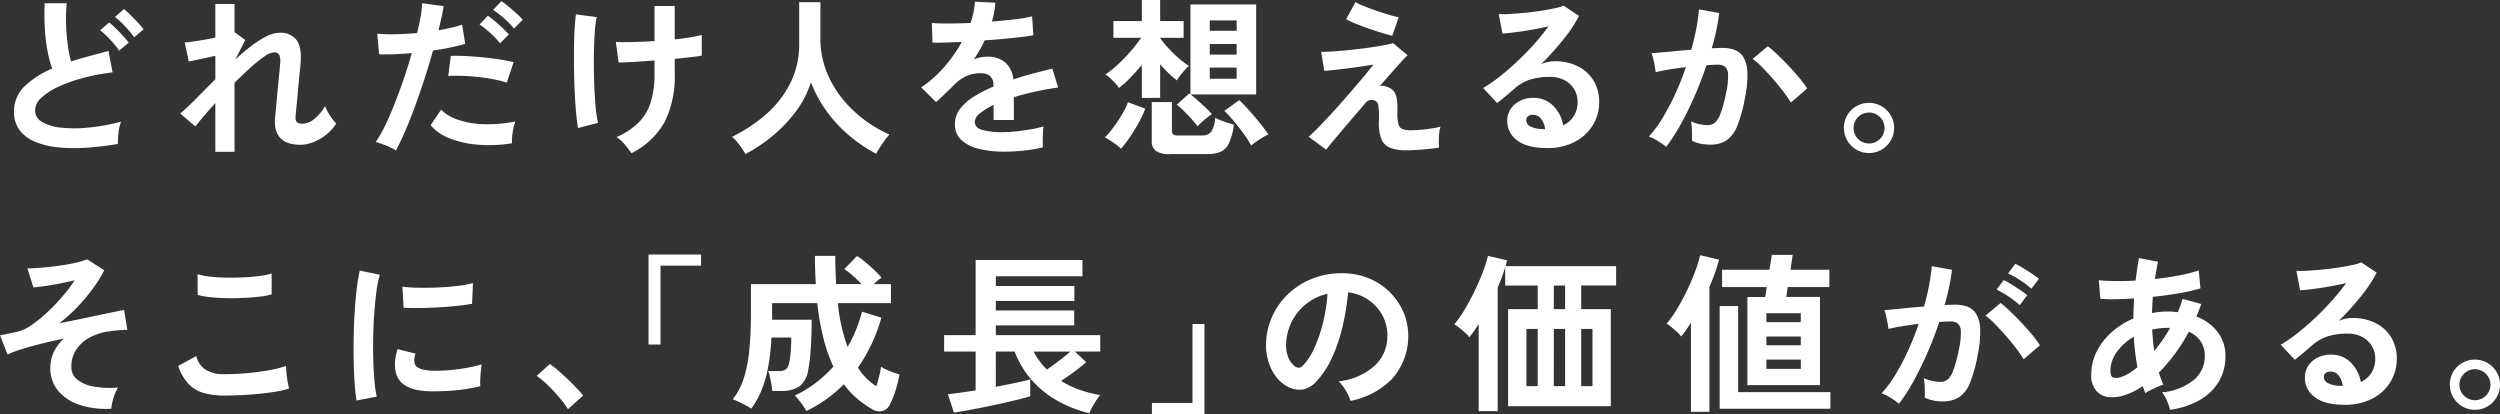
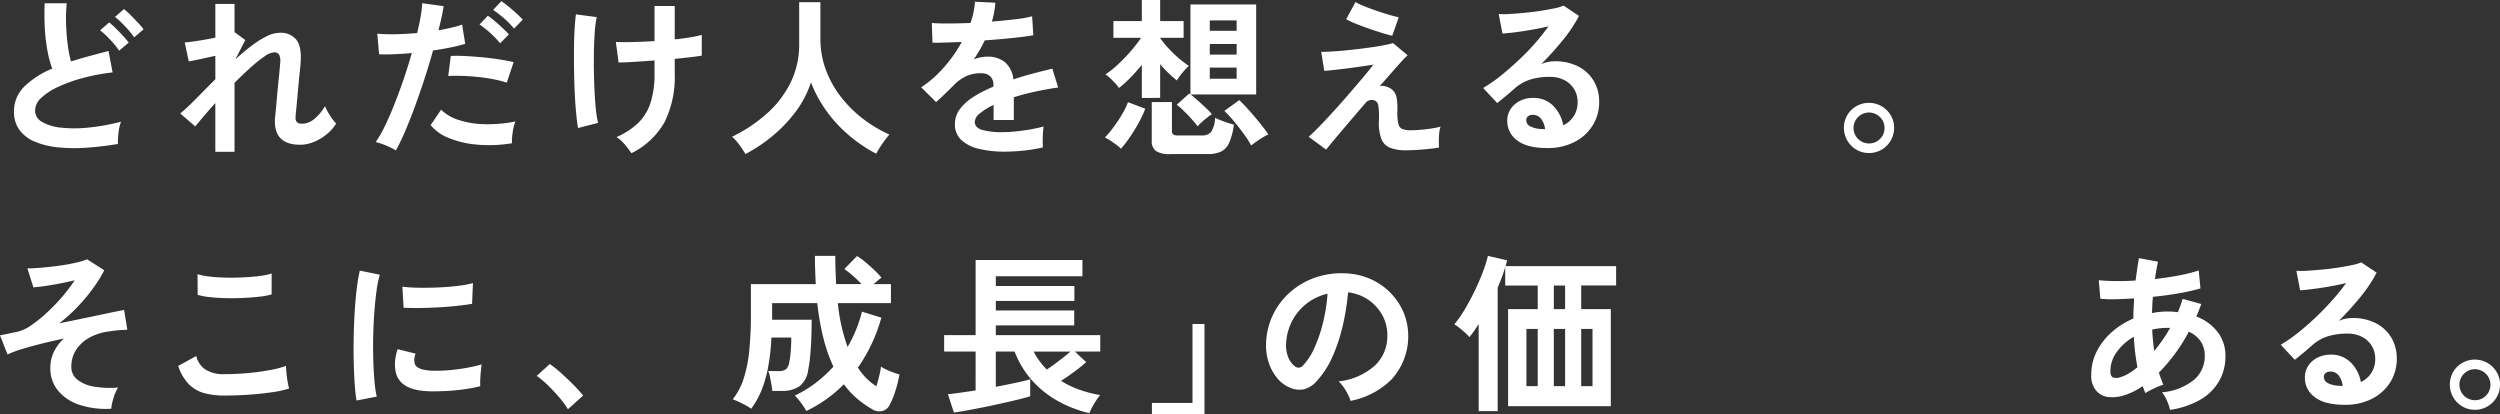
<svg xmlns="http://www.w3.org/2000/svg" width="467.392" height="77.408" viewBox="0 0 467.392 77.408">
  <rect x="0" y="0" width="467.392" height="77.408" fill="#333333" stroke="none" />
  <defs>
    <clipPath id="clip-path">
      <path id="Path_186" data-name="Path 186" d="M0,0H467.392V77.408H0Z" transform="translate(0 0)" fill="#fff" />
    </clipPath>
  </defs>
  <g id="Group_377" data-name="Group 377" transform="translate(0 0)">
    <g id="Mask_Group_68" data-name="Mask Group 68" clip-path="url(#clip-path)">
      <path id="Path_6" data-name="Path 6" d="M22.048,26.912a58.344,58.344,0,0,1-5.856.7,31.16,31.16,0,0,1-5.312-.064,15.077,15.077,0,0,1-4.319-1.04,6.824,6.824,0,0,1-2.9-2.176,5.64,5.64,0,0,1-1.04-3.472,6.386,6.386,0,0,1,1.937-4.688,16.518,16.518,0,0,1,5.2-3.344A20.655,20.655,0,0,1,8.88,9.52a32.329,32.329,0,0,1-.5-4.224Q8.256,3.008,8.353.608h4.128A27.115,27.115,0,0,0,12.353,4.4q.063,2.033.3,3.888a22.375,22.375,0,0,0,.624,3.2q1.6-.511,3.376-.992t3.632-.96l.769,4a37.61,37.61,0,0,0-5.408,1.008,28.7,28.7,0,0,0-4.641,1.632,12.064,12.064,0,0,0-3.248,2.08,3.294,3.294,0,0,0-1.2,2.384A2.429,2.429,0,0,0,7.84,22.784a8.613,8.613,0,0,0,3.52,1.072,24.127,24.127,0,0,0,5.136,0,39.374,39.374,0,0,0,6.128-1.1A8.129,8.129,0,0,0,22.16,24.8a14.332,14.332,0,0,0-.112,2.112m.225-17.44a16.258,16.258,0,0,0-1.681-2.064A16.415,16.415,0,0,0,18.72,5.664l1.7-1.472q.48.384,1.2,1.088t1.392,1.44q.672.737,1.057,1.248Zm2.815-2.5a18.665,18.665,0,0,0-1.712-2.064A16.415,16.415,0,0,0,21.5,3.168L23.168,1.7a11.963,11.963,0,0,1,1.216,1.088q.7.705,1.392,1.44a16.336,16.336,0,0,1,1.073,1.248Z" fill="#fff" />
      <path id="Path_7" data-name="Path 7" d="M40.257,28.384v-9.12q-1.185,1.313-2.177,2.48t-1.567,1.9L33.7,21.216q1.345-1.12,3.025-2.832t3.536-3.568V10.432q-1.408.32-2.769.608t-2.192.448l-.768-3.552q.928-.064,2.544-.32t3.185-.576V.736h3.584V6.08l.063-.032,1.953,1.44L44,11.1q1.5-1.375,2.977-2.5a18.031,18.031,0,0,1,2.815-1.792,5.582,5.582,0,0,1,2.465-.672,3.69,3.69,0,0,1,3.2,1.36q.991,1.361.737,4.368-.033.513-.144,1.52t-.225,2.256q-.113,1.248-.223,2.48t-.208,2.208q-.1.976-.128,1.424-.162,1.375,1.151,1.376a3.667,3.667,0,0,0,2.433-.96,9,9,0,0,0,1.92-2.336,7.475,7.475,0,0,0,.527,1.1,12.237,12.237,0,0,0,.8,1.248,7.834,7.834,0,0,0,.752.912,8.188,8.188,0,0,1-1.857,2.08,9.2,9.2,0,0,1-2.383,1.392,6.779,6.779,0,0,1-2.481.5q-5.151,0-4.7-5.184c.042-.341.1-.858.159-1.552s.134-1.461.208-2.3.155-1.685.24-2.528.161-1.6.225-2.272.106-1.157.128-1.456a2.976,2.976,0,0,0-.192-1.536,1.045,1.045,0,0,0-.993-.448,3.651,3.651,0,0,0-1.792.784,25.218,25.218,0,0,0-2.591,2.08q-1.44,1.3-2.976,2.832v12.9Z" fill="#fff" />
      <path id="Path_8" data-name="Path 8" d="M74.017,28.128a12.027,12.027,0,0,0-1.824-.912,12.654,12.654,0,0,0-1.952-.656,22.339,22.339,0,0,0,1.727-3.024q.9-1.84,1.792-4.1t1.729-4.7q.831-2.448,1.5-4.816-1.824.161-3.441.224t-2.672,0L70.529,6.3a30.112,30.112,0,0,0,3.311.1q2-.031,4.145-.224.414-1.664.656-3.072a23.483,23.483,0,0,0,.3-2.5l4,.544q-.129.929-.384,2.064t-.576,2.448q1.311-.224,2.464-.5a18.2,18.2,0,0,0,1.952-.56l.576,3.584q-.993.321-2.576.656T80.96,9.44q-.7,2.529-1.567,5.2T77.6,19.84q-.928,2.529-1.841,4.656t-1.743,3.632m21.695-1.344a26.084,26.084,0,0,1-6.511.256,17.825,17.825,0,0,1-5.312-1.248,8.246,8.246,0,0,1-3.376-2.4l1.951-2.88a8.083,8.083,0,0,0,3.153,1.872,16.305,16.305,0,0,0,4.767.832,26.488,26.488,0,0,0,5.969-.5,8.933,8.933,0,0,0-.5,2.016,11.573,11.573,0,0,0-.145,2.048m-.96-11.328a19.9,19.9,0,0,0-2.431-.624q-1.377-.271-2.9-.432t-2.975-.208q-1.457-.048-2.64.016l.479-3.744a25.983,25.983,0,0,1,2.7.016q1.551.08,3.232.24t3.2.4q1.521.24,2.609.5ZM93.5,8.1a14.842,14.842,0,0,0-1.151-1.28q-.672-.672-1.393-1.264a16.2,16.2,0,0,0-1.3-.976L91.2,2.944a11.617,11.617,0,0,1,1.28.976q.768.657,1.5,1.344a16.35,16.35,0,0,1,1.151,1.168ZM96.1,5.344a14.915,14.915,0,0,0-1.872-1.92,18.133,18.133,0,0,0-2.032-1.568L93.729.224a13.9,13.9,0,0,1,1.3.96q.783.64,1.536,1.328A15.117,15.117,0,0,1,97.729,3.68Z" fill="#fff" />
      <path id="Path_9" data-name="Path 9" d="M108.065,23.936q-.192-1.119-.352-2.8t-.257-3.7q-.095-2.016-.128-4.16t-.015-4.16q.015-2.016.112-3.68t.256-2.752l3.872.512a23.419,23.419,0,0,0-.385,3.216q-.127,2-.143,4.368t.064,4.72q.08,2.352.256,4.32a21.922,21.922,0,0,0,.464,3.152Zm9.984,4.7q-.578-.833-1.265-1.648a7,7,0,0,0-1.519-1.36,13.935,13.935,0,0,0,4-2.592,9.237,9.237,0,0,0,2.336-3.76,17.3,17.3,0,0,0,.767-5.52V11.3q-2.112.161-3.952.272t-2.767.112l-.512-3.84q1.15.064,3.12.016t4.111-.176V1.12h3.777V7.36q1.6-.159,2.927-.384a21.16,21.16,0,0,0,2.128-.448V10.4c-.491.086-1.183.181-2.08.288s-1.887.214-2.975.32V13.76a19.035,19.035,0,0,1-1.9,9.072,14.4,14.4,0,0,1-6.191,5.808" fill="#fff" />
      <path id="Path_10" data-name="Path 10" d="M139.36,28.8a16.544,16.544,0,0,0-1.12-1.712,9.236,9.236,0,0,0-1.376-1.52,28.365,28.365,0,0,0,6.4-4.24,19.036,19.036,0,0,0,4.5-5.808,16.006,16.006,0,0,0,1.649-7.264V.416h3.968V7.168a16.755,16.755,0,0,0,1.055,5.984,18.978,18.978,0,0,0,2.881,5.088,22.781,22.781,0,0,0,4.128,4.048,24.292,24.292,0,0,0,4.832,2.864,16.038,16.038,0,0,0-1.328,1.728,18.8,18.8,0,0,0-1.137,1.856,27.013,27.013,0,0,1-5.119-3.456A25.449,25.449,0,0,1,154.48,20.7a23.307,23.307,0,0,1-2.864-5.312,18.665,18.665,0,0,1-2.784,5.392,26.212,26.212,0,0,1-4.288,4.544A29.185,29.185,0,0,1,139.36,28.8" fill="#fff" />
      <path id="Path_11" data-name="Path 11" d="M187.808,28.352a20.145,20.145,0,0,1-4.735-.512,7.293,7.293,0,0,1-3.328-1.648,3.9,3.9,0,0,1-1.216-2.992,4.62,4.62,0,0,1,.927-2.8,9.367,9.367,0,0,1,2.56-2.3,24.126,24.126,0,0,1,3.712-1.9v-.256a2.171,2.171,0,0,0-.56-1.648,2.245,2.245,0,0,0-1.423-.592,6.62,6.62,0,0,0-2.817.416,7.557,7.557,0,0,0-2.655,1.856q-.385.384-.992.976t-1.216,1.168q-.609.576-1.057.96l-2.784-2.752a21.267,21.267,0,0,0,4.225-3.713,25.713,25.713,0,0,0,3.359-4.767q-1.791.063-3.264.111t-2.208.016l-.128-3.679q1.088.1,3.025.095t4.208-.095A14.418,14.418,0,0,0,182.273.32l3.807.192a15.384,15.384,0,0,1-.639,3.52q2.367-.192,4.4-.432a20.094,20.094,0,0,0,3.12-.56l.224,3.551q-.9.162-2.336.337t-3.184.336q-1.744.159-3.568.287-.415.9-.943,1.808t-1.1,1.745a6.916,6.916,0,0,1,2.592-.513,5.091,5.091,0,0,1,3.185.993,4.744,4.744,0,0,1,1.616,3.264q1.791-.607,3.663-1.1t3.633-.912l1.088,3.521q-2.242.321-4.353.784t-3.935,1.04v4.256H185.76V19.616A11.942,11.942,0,0,0,183.2,21.2a2.195,2.195,0,0,0-.96,1.552q0,1.087,1.311,1.519a13.678,13.678,0,0,0,4,.433A23.465,23.465,0,0,0,190,24.56q1.36-.144,2.72-.384t2.384-.528c-.043.278-.079.678-.111,1.2s-.048,1.041-.048,1.553.009.9.031,1.152a26.872,26.872,0,0,1-3.52.592,34.451,34.451,0,0,1-3.648.208" fill="#fff" />
      <path id="Path_12" data-name="Path 12" d="M209.568,27.808a5.856,5.856,0,0,0-.832-.72q-.574-.432-1.168-.816a8.376,8.376,0,0,0-1.007-.576,11.38,11.38,0,0,0,1.135-1.28q.624-.8,1.264-1.744t1.152-1.888a11.768,11.768,0,0,0,.769-1.68l3.231,1.216a19.453,19.453,0,0,1-1.2,2.592q-.752,1.375-1.632,2.672a21.114,21.114,0,0,1-1.712,2.224m3.905-9.5V12.128q-1.056,1.281-2.176,2.432a17.88,17.88,0,0,1-2.112,1.888,5.28,5.28,0,0,0-.7-.9q-.481-.511-.976-.976a4.479,4.479,0,0,0-.849-.656,16.665,16.665,0,0,0,2.3-1.824,31.487,31.487,0,0,0,2.416-2.5,26.652,26.652,0,0,0,1.969-2.528H208.16V3.936h5.313V0H216.9V3.936h4.383V7.072H216.9v.064a19.9,19.9,0,0,0,1.551,1.888,22.681,22.681,0,0,0,1.92,1.856,17.481,17.481,0,0,0,1.9,1.44,11.686,11.686,0,0,0-1.233,1.312,9.818,9.818,0,0,0-1.008,1.408A21.719,21.719,0,0,1,216.9,12v6.3Zm5.344,10.5a4.732,4.732,0,0,1-2.705-.576,2.266,2.266,0,0,1-.784-1.952v-7.2H219.1v5.376a.856.856,0,0,0,.223.656,1.44,1.44,0,0,0,.929.208h4.479a2.075,2.075,0,0,0,1.712-.688,5.02,5.02,0,0,0,.72-2.608,13.2,13.2,0,0,0,1.7.7q1.089.384,1.825.576a12.612,12.612,0,0,1-.88,3.376,3.294,3.294,0,0,1-1.521,1.664,5.937,5.937,0,0,1-2.559.464Zm5.087-5.184a16.918,16.918,0,0,0-1.12-1.36c-.468-.522-.955-1.029-1.456-1.52A12.04,12.04,0,0,0,220,19.584l2.337-2.112a1.522,1.522,0,0,0,.224.192V.832h12.288V17.664H222.593q.543.417,1.3,1.088t1.487,1.36a13.6,13.6,0,0,1,1.185,1.232,10.858,10.858,0,0,0-.88.64q-.529.417-1.025.864a7.016,7.016,0,0,0-.752.768M226.177,5.76H231.2V3.808h-5.023Zm0,4.448H231.2V8.224h-5.023Zm0,4.512H231.2V12.64h-5.023Zm7.744,12.48a19.411,19.411,0,0,0-1.408-2.192q-.9-1.231-1.872-2.4a20.017,20.017,0,0,0-1.744-1.872l2.784-2.016q.8.737,1.855,1.92t2.032,2.4q.977,1.216,1.552,2.08a10.769,10.769,0,0,0-1.023.56q-.607.369-1.2.784c-.4.277-.72.523-.976.736" fill="#fff" />
      <path id="Path_13" data-name="Path 13" d="M262.944,28.1a8.131,8.131,0,0,1-3.072-.48,2.908,2.908,0,0,1-1.632-1.68,8.8,8.8,0,0,1-.448-3.312,14.337,14.337,0,0,0-.1-2.848,1.218,1.218,0,0,0-.608-.96,1.514,1.514,0,0,0-1.888.544q-1.6,1.855-3.057,3.568t-2.559,3.024q-1.1,1.311-1.649,2.016l-3.263-2.4q.768-.672,1.984-1.92t2.656-2.832q1.44-1.584,2.864-3.232t2.64-3.088q1.217-1.44,1.951-2.432-.894.16-2.208.352t-2.7.368q-1.392.175-2.544.3t-1.728.16L247.008,9.7q.8,0,2.112-.08t2.88-.24q1.567-.161,3.168-.368t2.975-.448q1.375-.24,2.3-.5l2.72,2.272a12.392,12.392,0,0,0-1.12,1.136q-.768.847-1.824,2.048T257.952,16.1a1.975,1.975,0,0,1,1.072.048,3.554,3.554,0,0,1,1.008.432,2.27,2.27,0,0,1,.72.736,3.546,3.546,0,0,1,.4,1.264,13.335,13.335,0,0,1,.1,2.224,8.489,8.489,0,0,0,.192,2.384,1.3,1.3,0,0,0,.752.944,4.664,4.664,0,0,0,1.392.224q.8,0,1.856-.08c.7-.053,1.4-.133,2.1-.24s1.285-.224,1.776-.352a4.724,4.724,0,0,0-.24,1.152,13.751,13.751,0,0,0-.08,1.5q0,.768.032,1.248-.928.159-2.049.272t-2.175.176c-.7.042-1.324.064-1.856.064M260.288,6.688q-.705-.161-1.9-.528t-2.528-.832q-1.328-.464-2.464-.928a12.544,12.544,0,0,1-1.712-.816l1.728-3.2a9.818,9.818,0,0,0,1.456.7q1.008.415,2.24.848t2.415.784q1.185.352,1.985.512Z" fill="#fff" />
-       <path id="Path_14" data-name="Path 14" d="M289.28,27.68q-3.842,0-5.664-1.456a4.412,4.412,0,0,1-1.824-3.568,3.965,3.965,0,0,1,.672-2.336,4.511,4.511,0,0,1,1.759-1.488,5.282,5.282,0,0,1,2.336-.528,5.144,5.144,0,0,1,3.825,1.472,6.907,6.907,0,0,1,1.872,3.648,4.631,4.631,0,0,0,1.936-1.664,4.708,4.708,0,0,0,.752-2.688,4.536,4.536,0,0,0-.641-2.4,4.586,4.586,0,0,0-1.807-1.68,5.653,5.653,0,0,0-2.7-.624,12.165,12.165,0,0,0-3.728.512,8.082,8.082,0,0,0-2.864,1.632q-.576.512-1.521,1.312t-1.775,1.44l-2.624-2.816a26.591,26.591,0,0,0,3.071-2.112q1.633-1.28,3.3-2.848t3.168-3.248A41.762,41.762,0,0,0,289.5,4.928q-1.375.319-2.993.608t-3.1.48q-1.488.192-2.512.256l-.7-3.648a16.406,16.406,0,0,0,2.159-.016q1.3-.079,2.8-.224t2.928-.368q1.424-.224,2.559-.464a8.178,8.178,0,0,0,1.681-.5l2.88,1.92a25.927,25.927,0,0,1-2.992,4.5A58.256,58.256,0,0,1,288.128,12a5.588,5.588,0,0,1,1.215-.4,6.267,6.267,0,0,1,1.313-.144,9.427,9.427,0,0,1,4.384.96,7.156,7.156,0,0,1,2.895,2.672,7.516,7.516,0,0,1,1.04,3.984,8.143,8.143,0,0,1-1.2,4.352,8.583,8.583,0,0,1-3.376,3.1,10.8,10.8,0,0,1-5.12,1.152m-.416-3.52a3.855,3.855,0,0,0-.752-1.952,1.9,1.9,0,0,0-1.553-.736,1.423,1.423,0,0,0-.863.256.888.888,0,0,0-.353.768,1.3,1.3,0,0,0,.721,1.12,5.17,5.17,0,0,0,2.416.512.586.586,0,0,0,.192.032Z" fill="#fff" />
-       <path id="Path_15" data-name="Path 15" d="M311.488,27.456a5.9,5.9,0,0,0-.9-.688q-.607-.4-1.248-.752a5.431,5.431,0,0,0-1.088-.48,21.131,21.131,0,0,0,2.592-3.5,45.456,45.456,0,0,0,2.368-4.5,50.491,50.491,0,0,0,1.985-4.992q-1.632.192-3.153.448t-2.511.512q-.033-.415-.16-1.12t-.289-1.392a5.873,5.873,0,0,0-.32-1.04q.736-.064,1.92-.16t2.624-.24q1.44-.144,2.881-.24.576-2.016.943-3.952a32.908,32.908,0,0,0,.5-3.6l3.777.672q-.162,1.472-.513,3.152t-.863,3.44q.639-.031,1.151-.048t.9-.016a6.161,6.161,0,0,1,2.288.4,3.278,3.278,0,0,1,1.616,1.408,6.045,6.045,0,0,1,.7,2.784,19.745,19.745,0,0,1-.416,4.528,27.618,27.618,0,0,1-1.455,5.408,5.9,5.9,0,0,1-2.032,2.752,5.552,5.552,0,0,1-3.105.8,8.812,8.812,0,0,1-1.759-.176,6.052,6.052,0,0,1-1.6-.56q.03-.735,0-1.824a9.69,9.69,0,0,0-.192-1.792,7.754,7.754,0,0,0,3.135.7,2.108,2.108,0,0,0,1.328-.432,4.116,4.116,0,0,0,1.073-1.728,24.213,24.213,0,0,0,1.023-3.824,13.516,13.516,0,0,0,.385-3.472,1.932,1.932,0,0,0-.609-1.488,2.2,2.2,0,0,0-1.28-.352q-.894,0-2.143.1-.992,2.976-2.256,5.856T314.16,23.36a31.524,31.524,0,0,1-2.672,4.1m23.328-8.288a23.031,23.031,0,0,0-1.408-2.048q-.9-1.184-1.952-2.384t-2.048-2.208a12.877,12.877,0,0,0-1.729-1.52L330.5,8.64a21.152,21.152,0,0,1,1.792,1.552q1.023.977,2.112,2.128t2.016,2.272a17.825,17.825,0,0,1,1.439,1.952Z" fill="#fff" />
+       <path id="Path_14" data-name="Path 14" d="M289.28,27.68q-3.842,0-5.664-1.456a4.412,4.412,0,0,1-1.824-3.568,3.965,3.965,0,0,1,.672-2.336,4.511,4.511,0,0,1,1.759-1.488,5.282,5.282,0,0,1,2.336-.528,5.144,5.144,0,0,1,3.825,1.472,6.907,6.907,0,0,1,1.872,3.648,4.631,4.631,0,0,0,1.936-1.664,4.708,4.708,0,0,0,.752-2.688,4.536,4.536,0,0,0-.641-2.4,4.586,4.586,0,0,0-1.807-1.68,5.653,5.653,0,0,0-2.7-.624,12.165,12.165,0,0,0-3.728.512,8.082,8.082,0,0,0-2.864,1.632q-.576.512-1.521,1.312t-1.775,1.44l-2.624-2.816a26.591,26.591,0,0,0,3.071-2.112q1.633-1.28,3.3-2.848A41.762,41.762,0,0,0,289.5,4.928q-1.375.319-2.993.608t-3.1.48q-1.488.192-2.512.256l-.7-3.648a16.406,16.406,0,0,0,2.159-.016q1.3-.079,2.8-.224t2.928-.368q1.424-.224,2.559-.464a8.178,8.178,0,0,0,1.681-.5l2.88,1.92a25.927,25.927,0,0,1-2.992,4.5A58.256,58.256,0,0,1,288.128,12a5.588,5.588,0,0,1,1.215-.4,6.267,6.267,0,0,1,1.313-.144,9.427,9.427,0,0,1,4.384.96,7.156,7.156,0,0,1,2.895,2.672,7.516,7.516,0,0,1,1.04,3.984,8.143,8.143,0,0,1-1.2,4.352,8.583,8.583,0,0,1-3.376,3.1,10.8,10.8,0,0,1-5.12,1.152m-.416-3.52a3.855,3.855,0,0,0-.752-1.952,1.9,1.9,0,0,0-1.553-.736,1.423,1.423,0,0,0-.863.256.888.888,0,0,0-.353.768,1.3,1.3,0,0,0,.721,1.12,5.17,5.17,0,0,0,2.416.512.586.586,0,0,0,.192.032Z" fill="#fff" />
      <path id="Path_16" data-name="Path 16" d="M349.408,28.608a4.5,4.5,0,0,1-2.336-.624,4.785,4.785,0,0,1-1.7-1.7,4.782,4.782,0,0,1-.016-4.752,4.663,4.663,0,0,1,1.7-1.68,4.752,4.752,0,0,1,4.736.016,4.785,4.785,0,0,1,1.7,1.7,4.508,4.508,0,0,1,.624,2.336,4.568,4.568,0,0,1-.64,2.384,4.754,4.754,0,0,1-1.711,1.7,4.6,4.6,0,0,1-2.353.624m0-1.792a2.809,2.809,0,0,0,2.064-.848,2.773,2.773,0,0,0,.848-2.032,2.827,2.827,0,0,0-.848-2.048,2.891,2.891,0,1,0-2.064,4.928" fill="#fff" />
      <path id="Path_17" data-name="Path 17" d="M20.8,76.415a15.82,15.82,0,0,1-5.9-.72,8.753,8.753,0,0,1-4.033-2.64,6.507,6.507,0,0,1-1.456-4.288,6.764,6.764,0,0,1,.672-3.008,8.265,8.265,0,0,1,1.857-2.464q-2.145.449-4.193.96t-3.7,1.025a19.712,19.712,0,0,0-2.64.991L0,62.688q.384-.066,1.153-.224c.511-.106,1.215-.257,2.112-.448a7.615,7.615,0,0,0,2.687-1.281,26.62,26.62,0,0,0,2.993-2.448,35.514,35.514,0,0,0,2.832-2.976,28.064,28.064,0,0,0,2.175-2.9q-1.248.288-2.7.576t-2.784.48q-1.327.192-2.224.256L5.12,50.175q1.184,0,2.784-.144t3.232-.368q1.634-.223,3.009-.544a14.015,14.015,0,0,0,2.143-.64l3.2,2.048a23.041,23.041,0,0,1-1.919,3.136,33.513,33.513,0,0,1-2.9,3.52,29.965,29.965,0,0,1-3.6,3.264q2.528-.511,4.976-1.024l4.353-.912q1.9-.4,2.8-.56l.609,3.712c-.406,0-.9.023-1.473.064s-1.2.118-1.888.224a10.41,10.41,0,0,0-3.471,1.04,7.118,7.118,0,0,0-2.624,2.224,5.671,5.671,0,0,0-1.009,3.392,2.938,2.938,0,0,0,1.12,2.368,6.709,6.709,0,0,0,3.105,1.3,17.53,17.53,0,0,0,4.511.176,7.776,7.776,0,0,0-.864,1.984,10.1,10.1,0,0,0-.416,1.984" fill="#fff" />
      <path id="Path_18" data-name="Path 18" d="M41.984,73.952a14.364,14.364,0,0,1-3.824-.464,6.341,6.341,0,0,1-2.88-1.68,9.041,9.041,0,0,1-1.967-3.392L36.7,66.56a4.128,4.128,0,0,0,1.7,2.528,6.36,6.36,0,0,0,3.584.864q2.049,0,4.225-.192t4.1-.544a20.449,20.449,0,0,0,3.168-.8c0,.342.026.789.08,1.344s.128,1.1.223,1.632.187.95.273,1.248a20.165,20.165,0,0,1-3.265.7q-1.983.288-4.271.448t-4.529.16M36.961,55.136l-.032-3.872a12.9,12.9,0,0,0,2.319.448q1.393.16,3.009.192t3.248-.048q1.632-.079,3.008-.256a12.906,12.906,0,0,0,2.271-.464v3.9a11.963,11.963,0,0,1-2.176.416q-1.375.16-3.007.24t-3.3.048q-1.665-.031-3.073-.192a13.59,13.59,0,0,1-2.271-.416" fill="#fff" />
      <path id="Path_19" data-name="Path 19" d="M66.656,74.88q-.223-1.311-.351-3.216t-.176-4.16q-.048-2.256,0-4.656t.191-4.688q.144-2.288.384-4.24a32.279,32.279,0,0,1,.561-3.328l3.744.768a19.843,19.843,0,0,0-.609,2.992q-.257,1.84-.416,4.032t-.208,4.5q-.048,2.3.016,4.48t.225,3.936a21.122,21.122,0,0,0,.416,2.848Zm13.6-1.728q-5.538-.159-6.273-3.616a6.91,6.91,0,0,1-.128-1.92,9.487,9.487,0,0,1,.481-2.336l3.359.832a3.555,3.555,0,0,0-.24,1.088,2.461,2.461,0,0,0,.112.864q.417,1.152,3.392,1.248a28.2,28.2,0,0,0,3.089-.112q1.646-.144,3.231-.432a26.294,26.294,0,0,0,2.769-.64q-.065.449-.145,1.216T89.792,70.9a12.59,12.59,0,0,0,0,1.3,27.272,27.272,0,0,1-3.216.608q-1.711.225-3.359.3t-2.96.048m-4.8-15.616L75.232,53.6a26.968,26.968,0,0,0,2.976.192q1.761.033,3.664-.048t3.648-.288a19.817,19.817,0,0,0,2.9-.528L88.257,56.8q-1.281.225-2.977.4t-3.5.272q-1.808.1-3.456.112t-2.864-.048" fill="#fff" />
      <path id="Path_20" data-name="Path 20" d="M106.176,76.512A16.2,16.2,0,0,0,104.56,74.3q-1.008-1.184-2.112-2.256a18.135,18.135,0,0,0-2.1-1.776l2.432-2.208a14.8,14.8,0,0,1,1.6,1.232q.864.753,1.76,1.6t1.648,1.648q.751.8,1.233,1.408Z" fill="#fff" />
-       <path id="Path_21" data-name="Path 21" d="M121.248,64.415V47.583h9.824v2.08h-7.584V64.415Z" fill="#fff" />
      <path id="Path_22" data-name="Path 22" d="M150.752,76.831a13.7,13.7,0,0,0-.976-1.488,12.277,12.277,0,0,0-1.168-1.392,21.99,21.99,0,0,0,3.936-2.4,24.374,24.374,0,0,0,3.265-3.008,29.976,29.976,0,0,1-1.825-5.168,46.73,46.73,0,0,1-1.183-6.7h-8.448v3.1h7.391q0,1.7-.063,3.44t-.208,3.28a25.273,25.273,0,0,1-.368,2.624,4.671,4.671,0,0,1-1.632,3.1,5.786,5.786,0,0,1-3.393.864h-1.7a11.46,11.46,0,0,0-.16-1.232q-.129-.72-.273-1.408a4.573,4.573,0,0,0-.336-1.072h1.792a2.443,2.443,0,0,0,1.569-.352,2.35,2.35,0,0,0,.576-1.248,15.4,15.4,0,0,0,.287-2.128c.064-.841.1-1.691.1-2.543h-3.712a41.266,41.266,0,0,1-.624,5.584,22.547,22.547,0,0,1-1.233,4.287,16.058,16.058,0,0,1-1.92,3.44,8.92,8.92,0,0,0-1.1-.672q-.722-.384-1.393-.688c-.448-.2-.767-.336-.96-.4a12.225,12.225,0,0,0,2.017-3.792,24.617,24.617,0,0,0,1.055-5.168,66.262,66.262,0,0,0,.321-6.976v-5.6h12.128q-.064-1.215-.113-2.544t-.047-2.736h3.807q0,1.377.048,2.7t.112,2.576h4.737a20.783,20.783,0,0,0-1.617-1.568,18.775,18.775,0,0,0-1.584-1.248l2.369-2.431a13.574,13.574,0,0,1,1.631,1.2q.9.753,1.7,1.52a13.394,13.394,0,0,1,1.248,1.344,4.106,4.106,0,0,0-.673.5q-.384.336-.8.688h3.233v3.552h-9.92a32.725,32.725,0,0,0,1.823,8.192,25.741,25.741,0,0,0,2.688-6.592l3.617,1.12a30.431,30.431,0,0,1-4.384,9.345,11.463,11.463,0,0,0,3.455,3.487q.288-.927.528-1.92a15.783,15.783,0,0,0,.336-1.76,6.044,6.044,0,0,0,1.008.56c.437.2.881.384,1.328.544s.821.283,1.12.368a23.277,23.277,0,0,1-.767,3.072,15.006,15.006,0,0,1-1.057,2.592,2.145,2.145,0,0,1-1.392,1.168,2.48,2.48,0,0,1-1.935-.368,19.1,19.1,0,0,1-2.769-1.952,15.4,15.4,0,0,1-2.479-2.688,24.6,24.6,0,0,1-7.009,4.992" fill="#fff" />
      <path id="Path_23" data-name="Path 23" d="M203.68,77.248a22.731,22.731,0,0,1-5.872-2.256,18.6,18.6,0,0,1-4.816-3.824,17.425,17.425,0,0,1-3.3-5.44h-3.519V72.32q1.983-.384,3.727-.752t2.705-.656V74.08q-.9.288-2.352.64t-3.168.736q-1.713.384-3.408.72t-3.1.592q-1.409.257-2.24.352l-1.12-3.424q.735-.064,2.128-.256t3.055-.448V65.728h-5.887V62.656H182.4V48.608h19.969v3.04H186.176v1.824h14.687v2.784H186.176v1.792h14.656v2.784H186.176v1.824H205.7v3.072H200.96l2.111,1.984q-.862.768-2.175,1.744T198.368,71.2a17.35,17.35,0,0,0,3.5,1.68,22.615,22.615,0,0,0,3.823.976,7.57,7.57,0,0,0-.752,1.008q-.4.624-.752,1.264a6.929,6.929,0,0,0-.511,1.12m-7.968-8.16q.641-.416,1.439-1.008t1.6-1.216q.8-.624,1.376-1.136h-6.88a13.777,13.777,0,0,0,2.464,3.36" fill="#fff" />
      <path id="Path_24" data-name="Path 24" d="M215.36,77.408v-2.08h7.584V60.576h2.24V77.408Z" fill="#fff" />
      <path id="Path_25" data-name="Path 25" d="M252.48,74.944A6.163,6.163,0,0,0,252,73.728a10.621,10.621,0,0,0-.816-1.36,6.916,6.916,0,0,0-.913-1.072,12.038,12.038,0,0,0,6.672-2.864,7.389,7.389,0,0,0,2.416-5.168,7.9,7.9,0,0,0-.863-4.224,8.333,8.333,0,0,0-6.465-4.384,44.814,44.814,0,0,1-.96,6.08,31.815,31.815,0,0,1-1.9,5.824,16.81,16.81,0,0,1-2.929,4.608A4.843,4.843,0,0,1,243.7,72.8a4.563,4.563,0,0,1-2.607-.352,6.214,6.214,0,0,1-2.368-1.824,8.826,8.826,0,0,1-1.569-2.96A10.348,10.348,0,0,1,236.705,64a13.245,13.245,0,0,1,4.64-9.5,14.01,14.01,0,0,1,4.7-2.656,15.057,15.057,0,0,1,5.664-.736,12.733,12.733,0,0,1,4.576,1.088,11.951,11.951,0,0,1,6.256,6.528A11.976,11.976,0,0,1,260.192,70.9a14.9,14.9,0,0,1-7.712,4.048m-10.4-6.464a1.227,1.227,0,0,0,.735.256,1.11,1.11,0,0,0,.769-.384,11.341,11.341,0,0,0,2.128-3.264,26.626,26.626,0,0,0,1.632-4.768,31.848,31.848,0,0,0,.847-5.408,9.936,9.936,0,0,0-6.624,5.1,10.163,10.163,0,0,0-1.12,4.176,6.011,6.011,0,0,0,.4,2.608,3.931,3.931,0,0,0,1.232,1.68" fill="#fff" />
      <path id="Path_26" data-name="Path 26" d="M276.448,76.864V60.576q-.449.705-.88,1.328a12.6,12.6,0,0,1-.88,1.136,4.516,4.516,0,0,0-.784-.848q-.526-.464-1.072-.9a8.138,8.138,0,0,0-.928-.656,22.128,22.128,0,0,0,1.937-2.784q.975-1.632,1.84-3.424t1.519-3.5a23.829,23.829,0,0,0,.977-3.088l3.584.832a10.732,10.732,0,0,1-.288,1.088h20.672v3.616h-6.529v4.416h5.536V75.936h-19.2V57.792h5.536V53.376h-6.08V49.92q-.256.9-.607,1.856T280,53.76v23.1Zm8.928-4.672h2.112V61.5h-2.112Zm5.12-14.4h2.112V53.376H290.5Zm0,14.4h2.112V61.5H290.5Zm5.12,0h2.112V61.5h-2.112Z" fill="#fff" />
-       <path id="Path_27" data-name="Path 27" d="M316.128,76.992V60.32q-.448.737-.912,1.392t-.912,1.2a4.793,4.793,0,0,0-.768-.848q-.513-.463-1.04-.9a7.265,7.265,0,0,0-.912-.656,19.952,19.952,0,0,0,2-2.816q.975-1.632,1.824-3.408T316.9,50.8a25.326,25.326,0,0,0,.96-3.088l3.52.832q-.288,1.121-.736,2.416t-1.056,2.672v23.36Zm5.376-.576v-19.2h3.456v16.1h17.248v3.1ZM326.688,72V55.52h3.328c.043-.235.09-.512.144-.832s.1-.661.144-1.024h-8.352V50.432h8.864l.448-2.784h3.9c-.022.086-.069.389-.144.912s-.166,1.147-.272,1.872h7.264v3.232H334.24q-.1.544-.16,1.024t-.128.832h6.3V72Zm3.552-11.776h6.432V58.56H330.24Zm0,4.32h6.432V62.912H330.24Zm0,4.416h6.432V67.232H330.24Z" fill="#fff" />
-       <path id="Path_28" data-name="Path 28" d="M355.008,75.488a6.555,6.555,0,0,0-.9-.7q-.607-.415-1.248-.768a5.456,5.456,0,0,0-1.088-.48,21.19,21.19,0,0,0,2.592-3.5,45.45,45.45,0,0,0,2.368-4.5,50.477,50.477,0,0,0,1.984-4.992q-1.632.192-3.152.448t-2.512.512q-.031-.416-.16-1.12t-.288-1.392a4.946,4.946,0,0,0-.32-1.008q.736-.063,1.92-.176t2.624-.256q1.44-.144,2.881-.24.574-2.016.943-3.952a32.908,32.908,0,0,0,.5-3.6l3.776.672q-.16,1.471-.512,3.152t-.864,3.44c.426-.021.811-.037,1.152-.048s.64-.016.9-.016a6.157,6.157,0,0,1,2.288.4,3.284,3.284,0,0,1,1.617,1.408,6.057,6.057,0,0,1,.7,2.784,19.86,19.86,0,0,1-.416,4.528,27.687,27.687,0,0,1-1.455,5.408A5.891,5.891,0,0,1,366.3,74.24a5.546,5.546,0,0,1-3.1.8,7.573,7.573,0,0,1-3.36-.7q.031-.768,0-1.856a9.522,9.522,0,0,0-.192-1.792,7.755,7.755,0,0,0,3.136.7,2.108,2.108,0,0,0,1.328-.432,4.116,4.116,0,0,0,1.072-1.728,24.084,24.084,0,0,0,1.024-3.824,13.458,13.458,0,0,0,.384-3.472,1.929,1.929,0,0,0-.608-1.488,2.207,2.207,0,0,0-1.28-.352q-.9,0-2.144.1-.992,2.976-2.256,5.856t-2.624,5.328a31.05,31.05,0,0,1-2.672,4.112m23.329-8.32a22.86,22.86,0,0,0-1.409-2.048q-.9-1.184-1.952-2.384t-2.048-2.208a12.881,12.881,0,0,0-1.728-1.52l2.816-2.368a20.841,20.841,0,0,1,1.792,1.552q1.024.976,2.113,2.128t2.015,2.272a17.854,17.854,0,0,1,1.44,1.952ZM377.6,57.056a14.746,14.746,0,0,0-2.1-1.632,18.08,18.08,0,0,0-2.225-1.28l1.344-1.792a14.309,14.309,0,0,1,1.392.784q.848.528,1.68,1.088a13.929,13.929,0,0,1,1.312.976Zm2.176-3.072a15.554,15.554,0,0,0-2.128-1.616,15.835,15.835,0,0,0-2.224-1.232l1.344-1.824q.543.257,1.392.768t1.7,1.072a13.237,13.237,0,0,1,1.328.976Z" fill="#fff" />
      <path id="Path_29" data-name="Path 29" d="M405.7,76.608a9.007,9.007,0,0,0-.544-1.632,6.211,6.211,0,0,0-.96-1.632,10.95,10.95,0,0,0,6.016-2.352,5.8,5.8,0,0,0,1.984-4.464,4.7,4.7,0,0,0-.784-2.736,5.217,5.217,0,0,0-2.192-1.776,32.658,32.658,0,0,1-5.6,7.648q.192.609.4,1.168c.137.373.282.742.431,1.1a7.039,7.039,0,0,0-1.152.416q-.641.288-1.248.592a7.063,7.063,0,0,0-.96.56c-.085-.213-.171-.432-.256-.656s-.171-.442-.256-.656a12.839,12.839,0,0,1-3.424,1.712,7.254,7.254,0,0,1-3.232.3,3.539,3.539,0,0,1-2-1.136,4.212,4.212,0,0,1-.943-3.024A9.469,9.469,0,0,1,392,65.7a12.221,12.221,0,0,1,2.8-3.6,14.511,14.511,0,0,1,4.049-2.544q0-.96.048-1.9t.08-1.872q-1.921.129-3.569.16a20.634,20.634,0,0,1-2.736-.1l-.288-3.456q1.248.129,3.04.16t3.841-.1q.159-1.152.3-2.208t.336-1.984l3.552.672q-.319,1.473-.576,3.232,2.369-.255,4.528-.672a27.77,27.77,0,0,0,3.664-.928l.321,3.36a35.465,35.465,0,0,1-3.969.9q-2.369.417-4.928.672-.064.737-.1,1.5t-.064,1.536a15.143,15.143,0,0,1,2.977-.288q.479,0,.943.032t.912.1q.256-.607.48-1.232c.149-.416.289-.837.416-1.264l3.488.96q-.225.609-.447,1.184t-.481,1.152a9.02,9.02,0,0,1,3.984,2.9,7.188,7.188,0,0,1,1.457,4.5,9.139,9.139,0,0,1-1.265,4.816,9.709,9.709,0,0,1-3.584,3.424,15.732,15.732,0,0,1-5.52,1.808m-9.343-6.08a6.169,6.169,0,0,0,1.487-.64,12.448,12.448,0,0,0,1.776-1.248q-.256-1.344-.431-2.784t-.241-2.912a9.955,9.955,0,0,0-3.184,2.848,6.059,6.059,0,0,0-1.2,3.552q0,.993.479,1.2a2.027,2.027,0,0,0,1.313-.016m6.4-4.928q.77-.927,1.536-2.016a24.879,24.879,0,0,0,1.441-2.3h-.416a13.973,13.973,0,0,0-1.5.08,12.7,12.7,0,0,0-1.441.24q.1,2.016.384,4" fill="#fff" />
      <path id="Path_30" data-name="Path 30" d="M438.4,75.68q-3.842,0-5.664-1.456a4.412,4.412,0,0,1-1.824-3.568,3.964,3.964,0,0,1,.672-2.336,4.512,4.512,0,0,1,1.759-1.488,5.282,5.282,0,0,1,2.336-.528,5.143,5.143,0,0,1,3.825,1.472,6.907,6.907,0,0,1,1.872,3.648,4.631,4.631,0,0,0,1.936-1.664,4.709,4.709,0,0,0,.752-2.688,4.536,4.536,0,0,0-.641-2.4,4.586,4.586,0,0,0-1.807-1.68,5.653,5.653,0,0,0-2.7-.624,12.165,12.165,0,0,0-3.728.512,8.082,8.082,0,0,0-2.864,1.632q-.576.511-1.521,1.312t-1.775,1.44L426.4,64.448a26.591,26.591,0,0,0,3.071-2.112q1.633-1.279,3.3-2.848t3.168-3.248a41.763,41.763,0,0,0,2.688-3.312q-1.375.319-2.993.608t-3.1.48q-1.488.192-2.512.256l-.7-3.648a16.406,16.406,0,0,0,2.159-.016q1.3-.08,2.8-.224t2.928-.368q1.423-.223,2.559-.464a8.178,8.178,0,0,0,1.681-.5l2.88,1.92a25.927,25.927,0,0,1-2.992,4.5A58.25,58.25,0,0,1,437.248,60a5.588,5.588,0,0,1,1.215-.4,6.267,6.267,0,0,1,1.313-.144,9.427,9.427,0,0,1,4.384.96,7.156,7.156,0,0,1,2.895,2.672,7.516,7.516,0,0,1,1.04,3.984,8.143,8.143,0,0,1-1.2,4.352,8.583,8.583,0,0,1-3.376,3.1,10.8,10.8,0,0,1-5.12,1.152m-.416-3.52a3.854,3.854,0,0,0-.752-1.952,1.9,1.9,0,0,0-1.553-.736,1.423,1.423,0,0,0-.863.256.888.888,0,0,0-.353.768,1.3,1.3,0,0,0,.721,1.12,5.17,5.17,0,0,0,2.416.512.586.586,0,0,0,.192.032Z" fill="#fff" />
      <path id="Path_31" data-name="Path 31" d="M462.688,76.608a4.5,4.5,0,0,1-2.336-.624,4.779,4.779,0,0,1-1.7-1.7,4.789,4.789,0,0,1-.016-4.752,4.665,4.665,0,0,1,1.7-1.68,4.752,4.752,0,0,1,4.736.016,4.782,4.782,0,0,1,1.7,1.7,4.5,4.5,0,0,1,.625,2.336,4.569,4.569,0,0,1-.641,2.384,4.746,4.746,0,0,1-1.711,1.7,4.593,4.593,0,0,1-2.352.624m0-1.792a2.807,2.807,0,0,0,2.063-.848,2.773,2.773,0,0,0,.848-2.032,2.827,2.827,0,0,0-.848-2.048,2.878,2.878,0,0,0-4.1-.016,2.813,2.813,0,0,0-.848,2.064,2.9,2.9,0,0,0,2.881,2.88" fill="#fff" />
    </g>
  </g>
</svg>